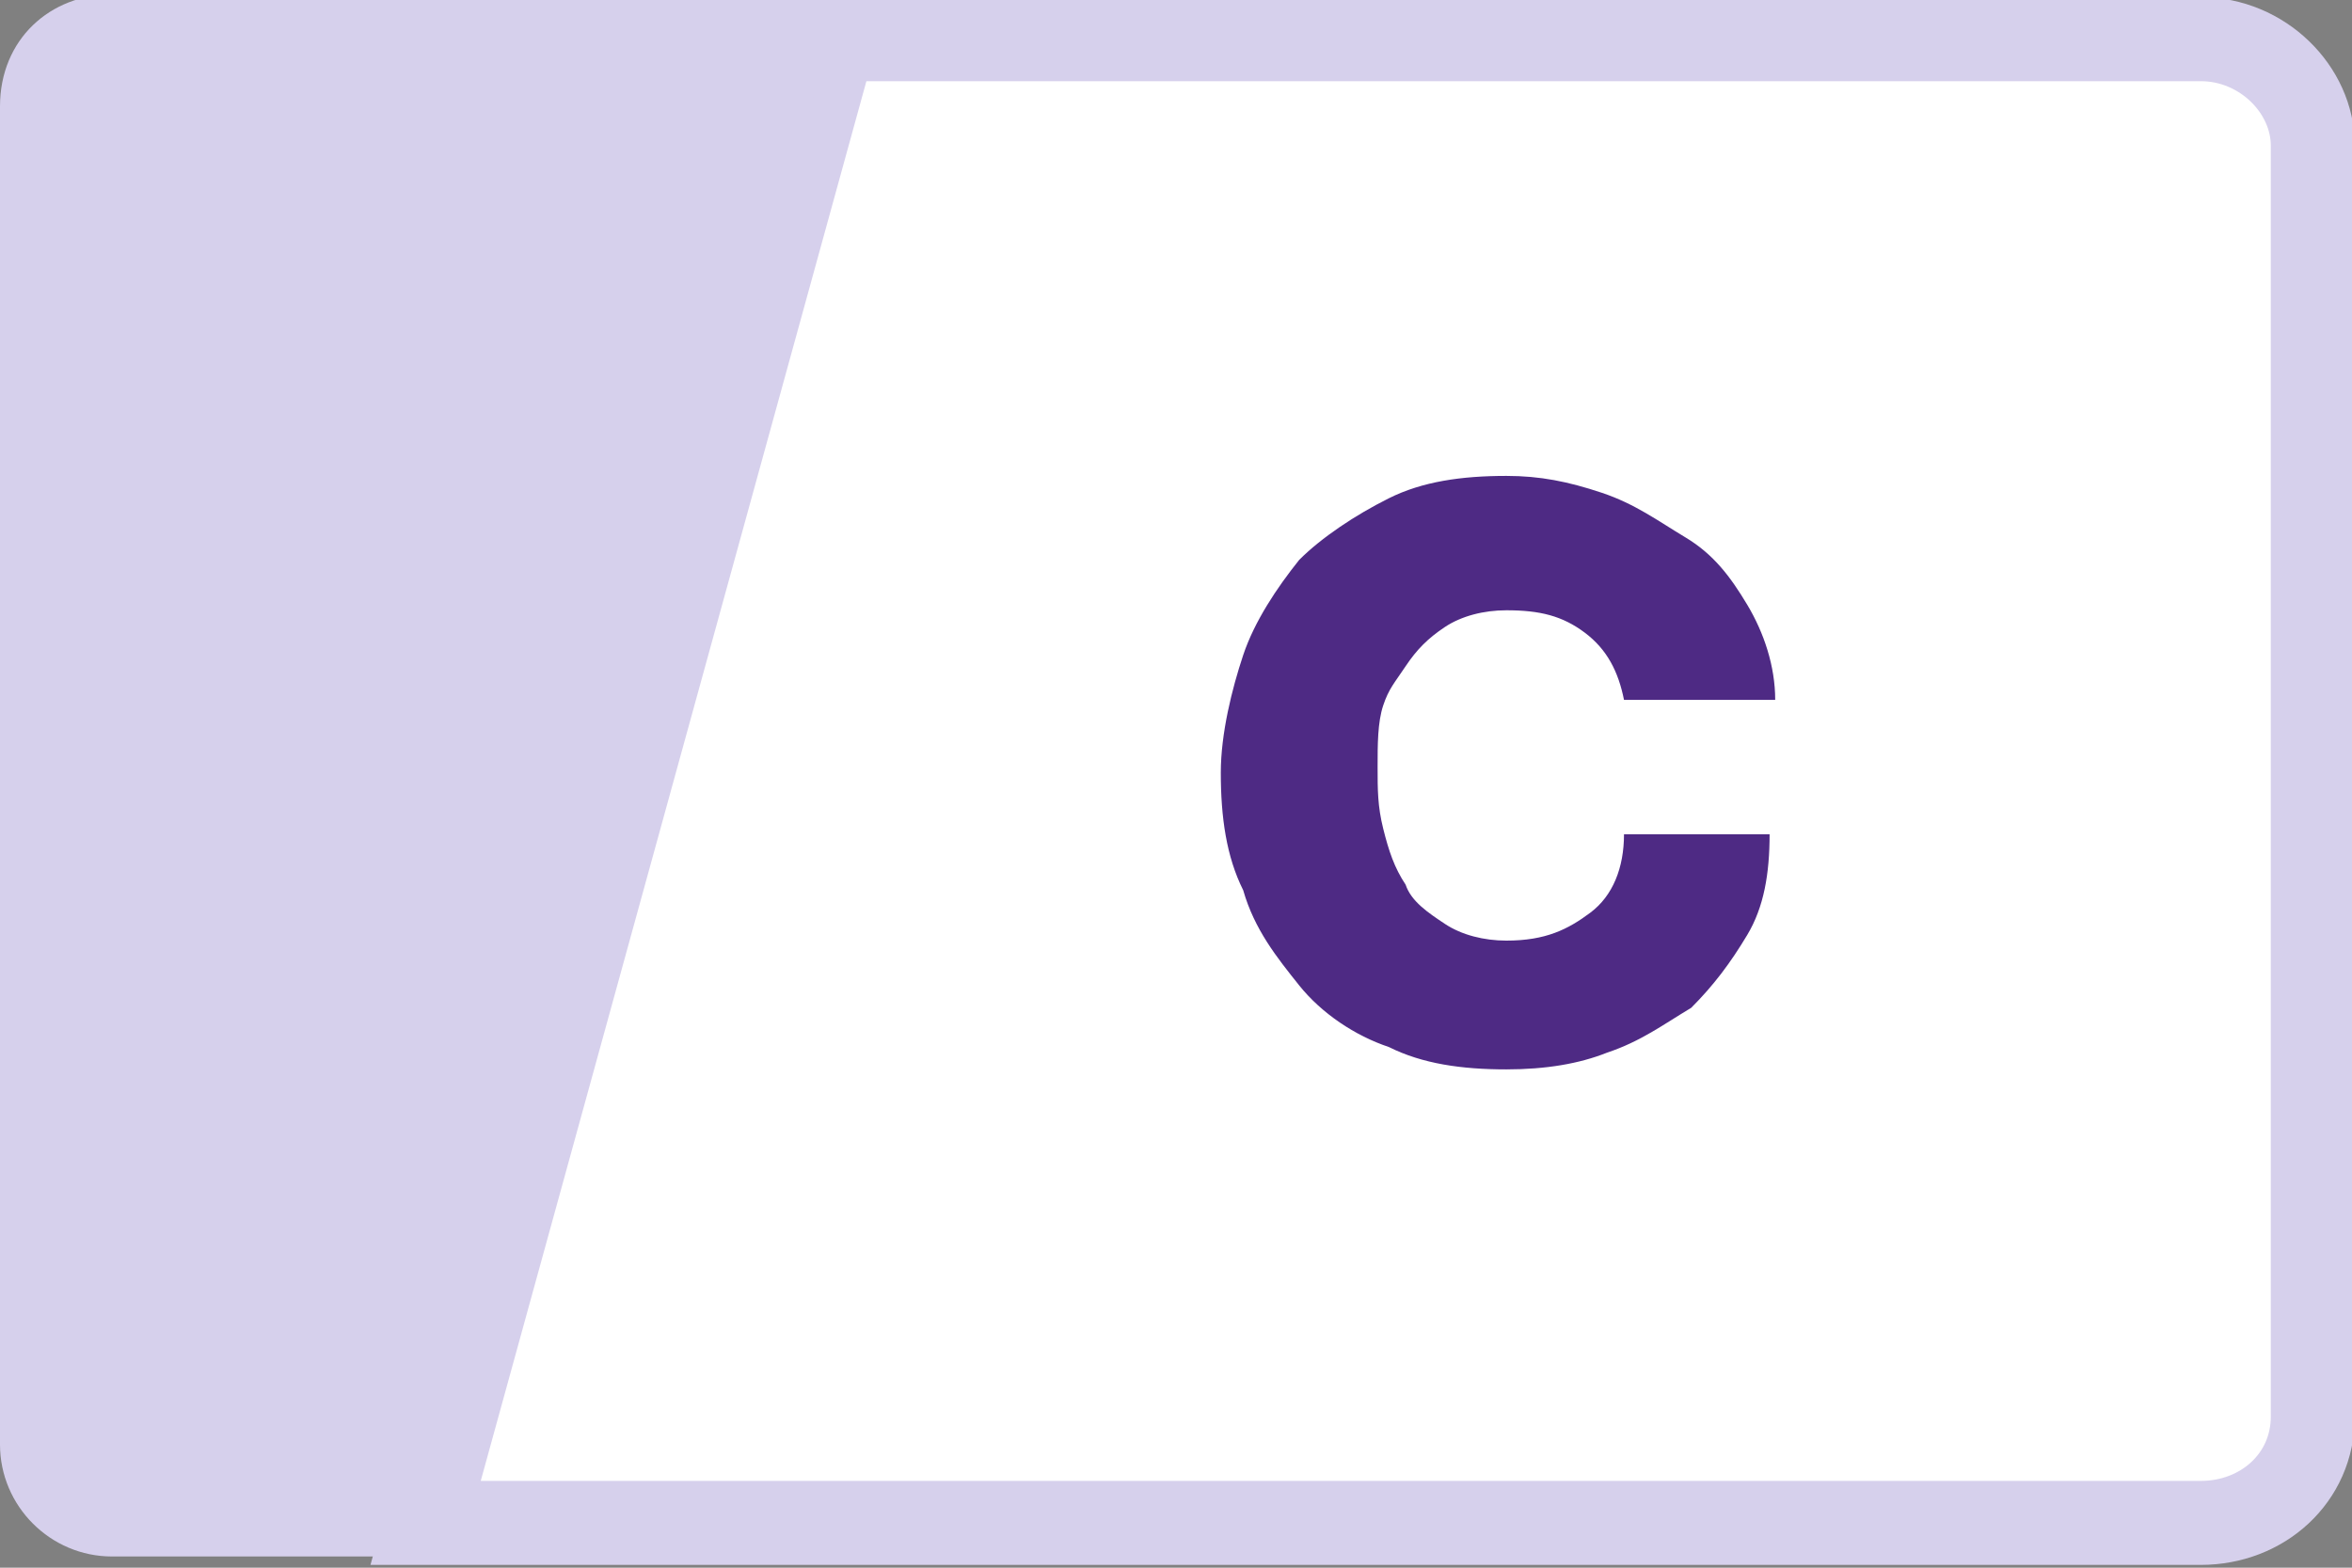
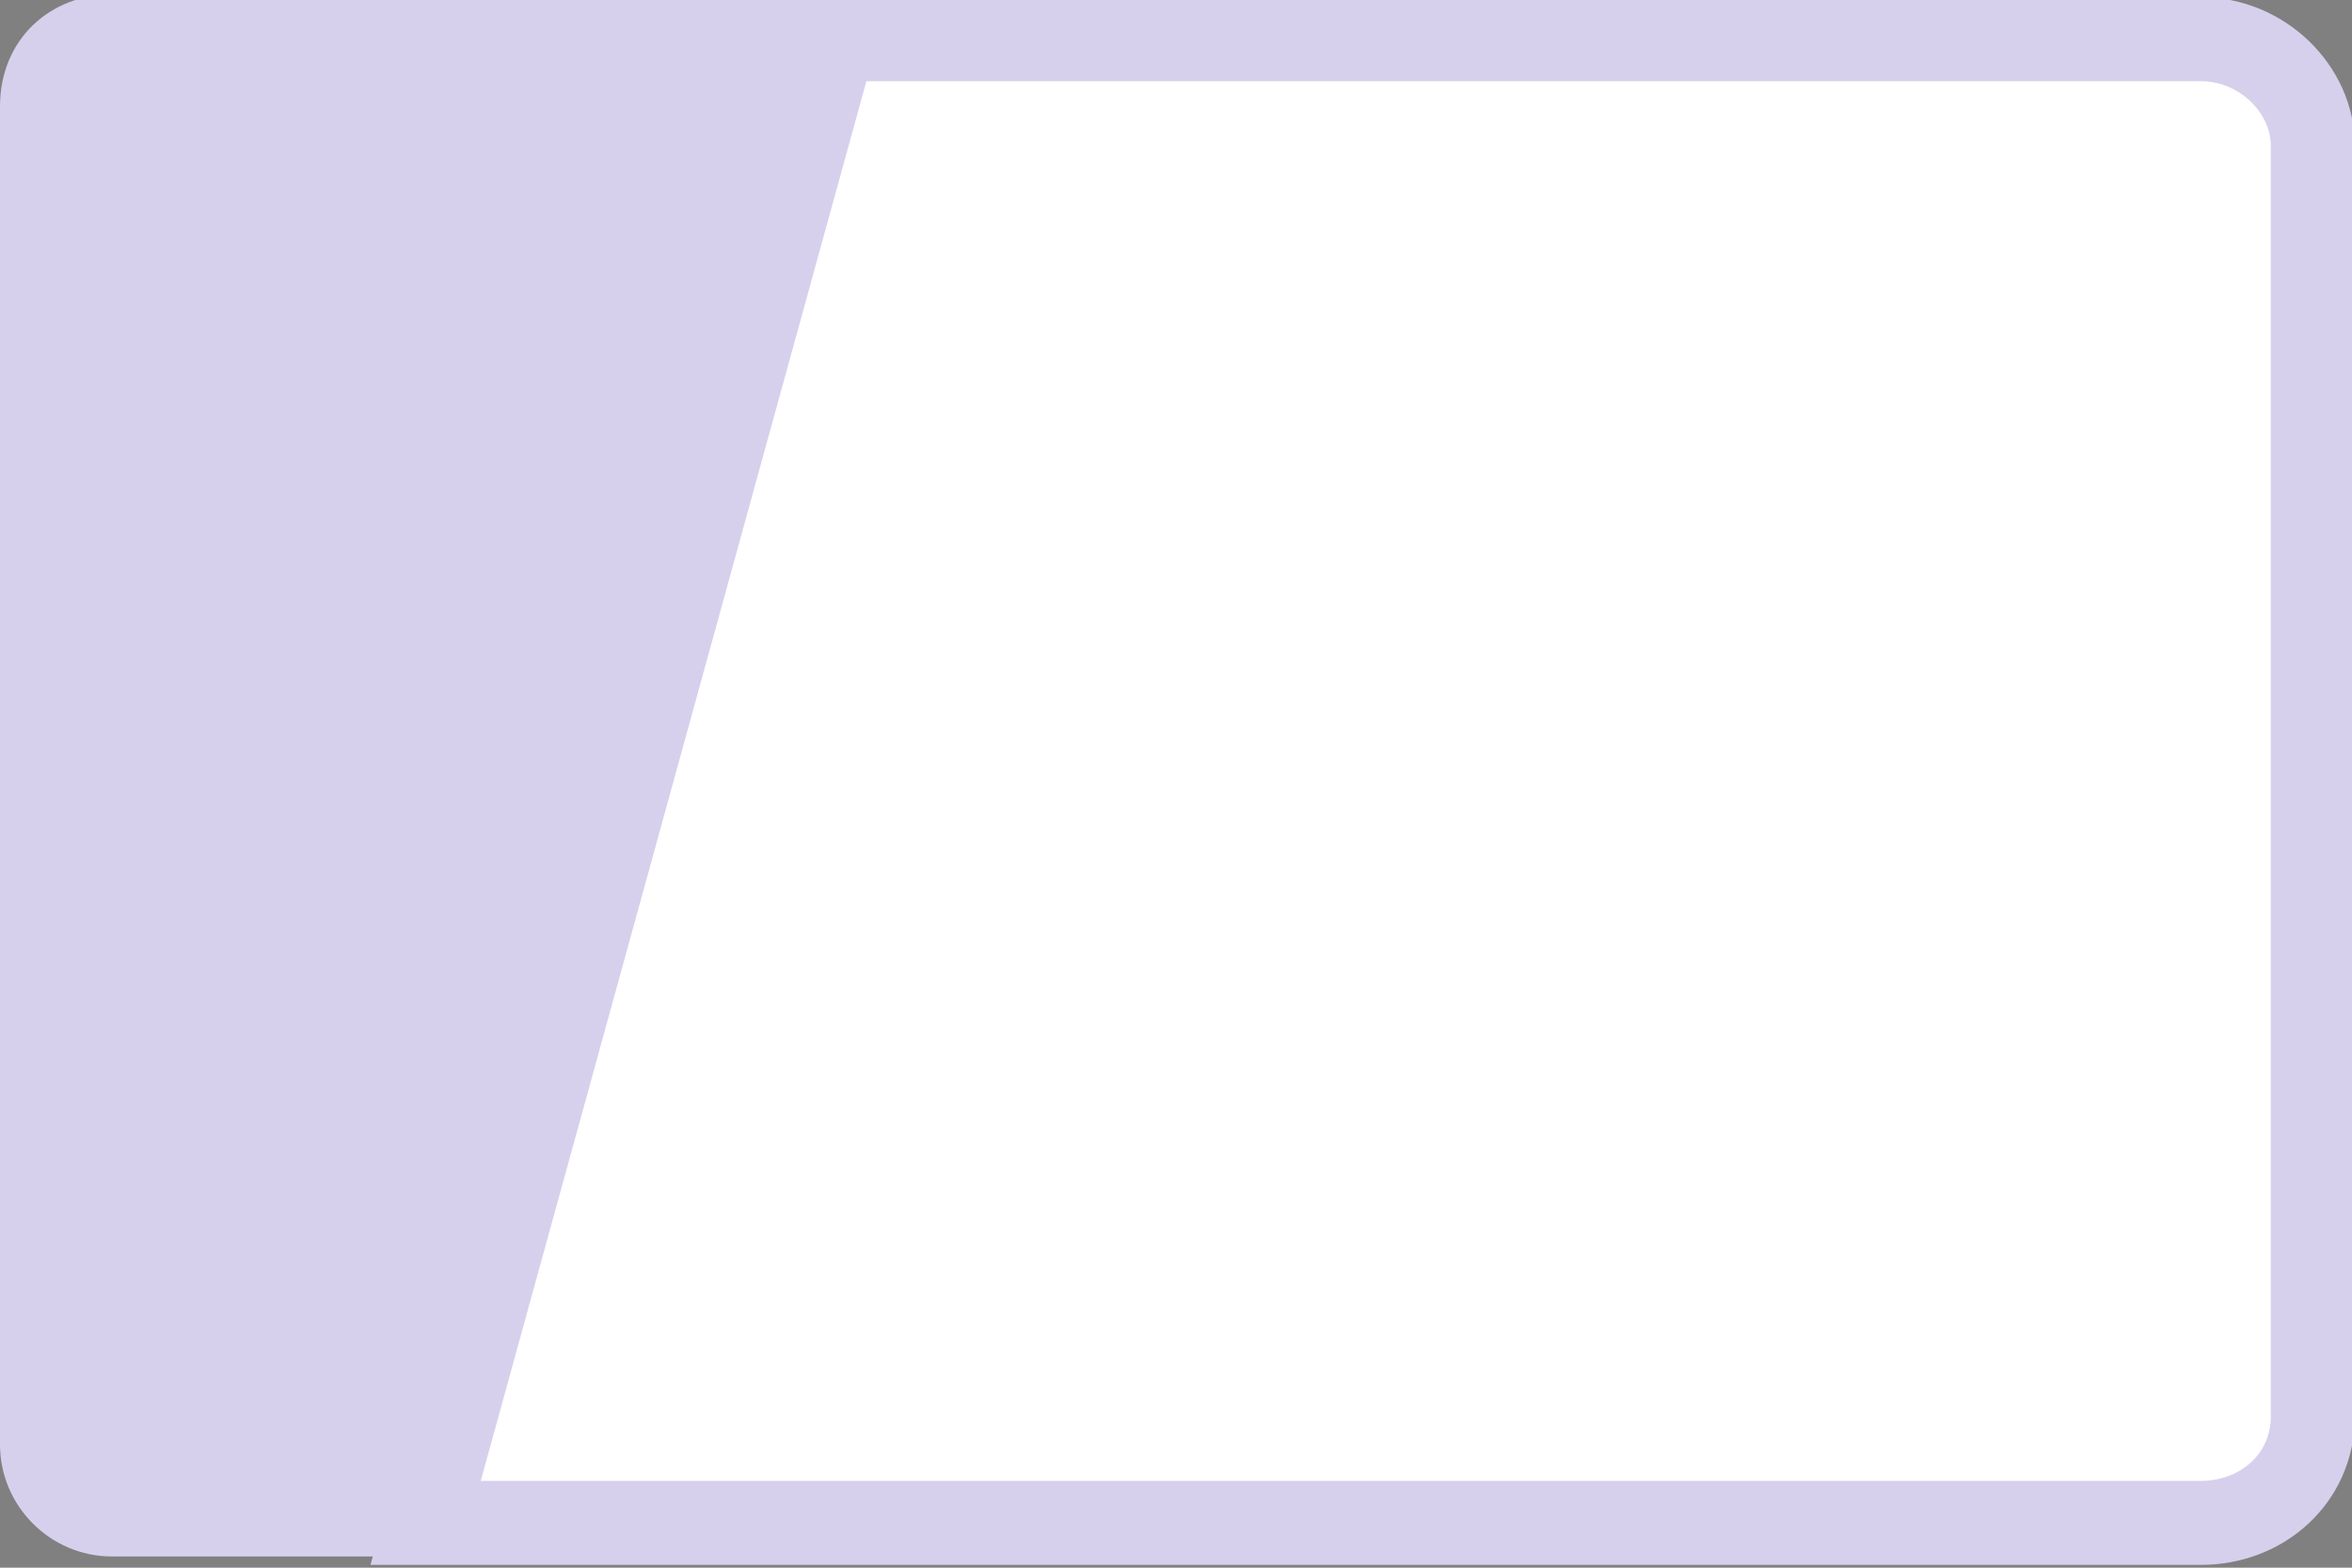
<svg xmlns="http://www.w3.org/2000/svg" version="1.1" id="Layer_1" x="0px" y="0px" width="42px" height="28px" viewBox="0 0 42 28" style="enable-background:new 0 0 42 28;" xml:space="preserve">
  <rect x="0" y="0" width="42" height="28" fill="#808080" stroke="none" />
  <style type="text/css">
	.st0{fill:#FFFFFF;stroke:#D6D0EC;stroke-width:1.5;stroke-miterlimit:10;}
	.st1{fill:#D6D0EC;}
	.st2{fill:#4E2A84;}
</style>
  <g>
    <path class="st0" d="M39.3,0.7H14.9L7.6,27.2h31.7c1.1,0,2-0.8,2-1.9V2.6C41.3,1.6,40.4,0.7,39.3,0.7z" />
    <path class="st1" d="M2-0.1c-1.1,0-2,0.8-2,2v23.9c0,1.1,0.9,2,2,2h5.5L15,0H2V-0.1z" />
-     <path class="st2" d="M25.1,11.9c0.2-0.3,0.4-0.5,0.7-0.7c0.3-0.2,0.7-0.3,1.1-0.3c0.6,0,1,0.1,1.4,0.4c0.4,0.3,0.6,0.7,0.7,1.2h2.7   c0-0.6-0.2-1.2-0.5-1.7s-0.6-0.9-1.1-1.2S29.2,9,28.6,8.8s-1.1-0.3-1.7-0.3c-0.8,0-1.5,0.1-2.1,0.4c-0.6,0.3-1.2,0.7-1.6,1.1   c-0.4,0.5-0.8,1.1-1,1.7c-0.2,0.6-0.4,1.4-0.4,2.1c0,0.8,0.1,1.5,0.4,2.1c0.2,0.7,0.6,1.2,1,1.7s1,0.9,1.6,1.1   c0.6,0.3,1.3,0.4,2.1,0.4c0.7,0,1.3-0.1,1.8-0.3c0.6-0.2,1-0.5,1.5-0.8c0.4-0.4,0.7-0.8,1-1.3s0.4-1.1,0.4-1.8H29   c0,0.6-0.2,1.1-0.6,1.4c-0.4,0.3-0.8,0.5-1.5,0.5c-0.4,0-0.8-0.1-1.1-0.3s-0.6-0.4-0.7-0.7c-0.2-0.3-0.3-0.6-0.4-1   s-0.1-0.7-0.1-1.1s0-0.8,0.1-1.1S24.9,12.2,25.1,11.9z" />
  </g>
</svg>